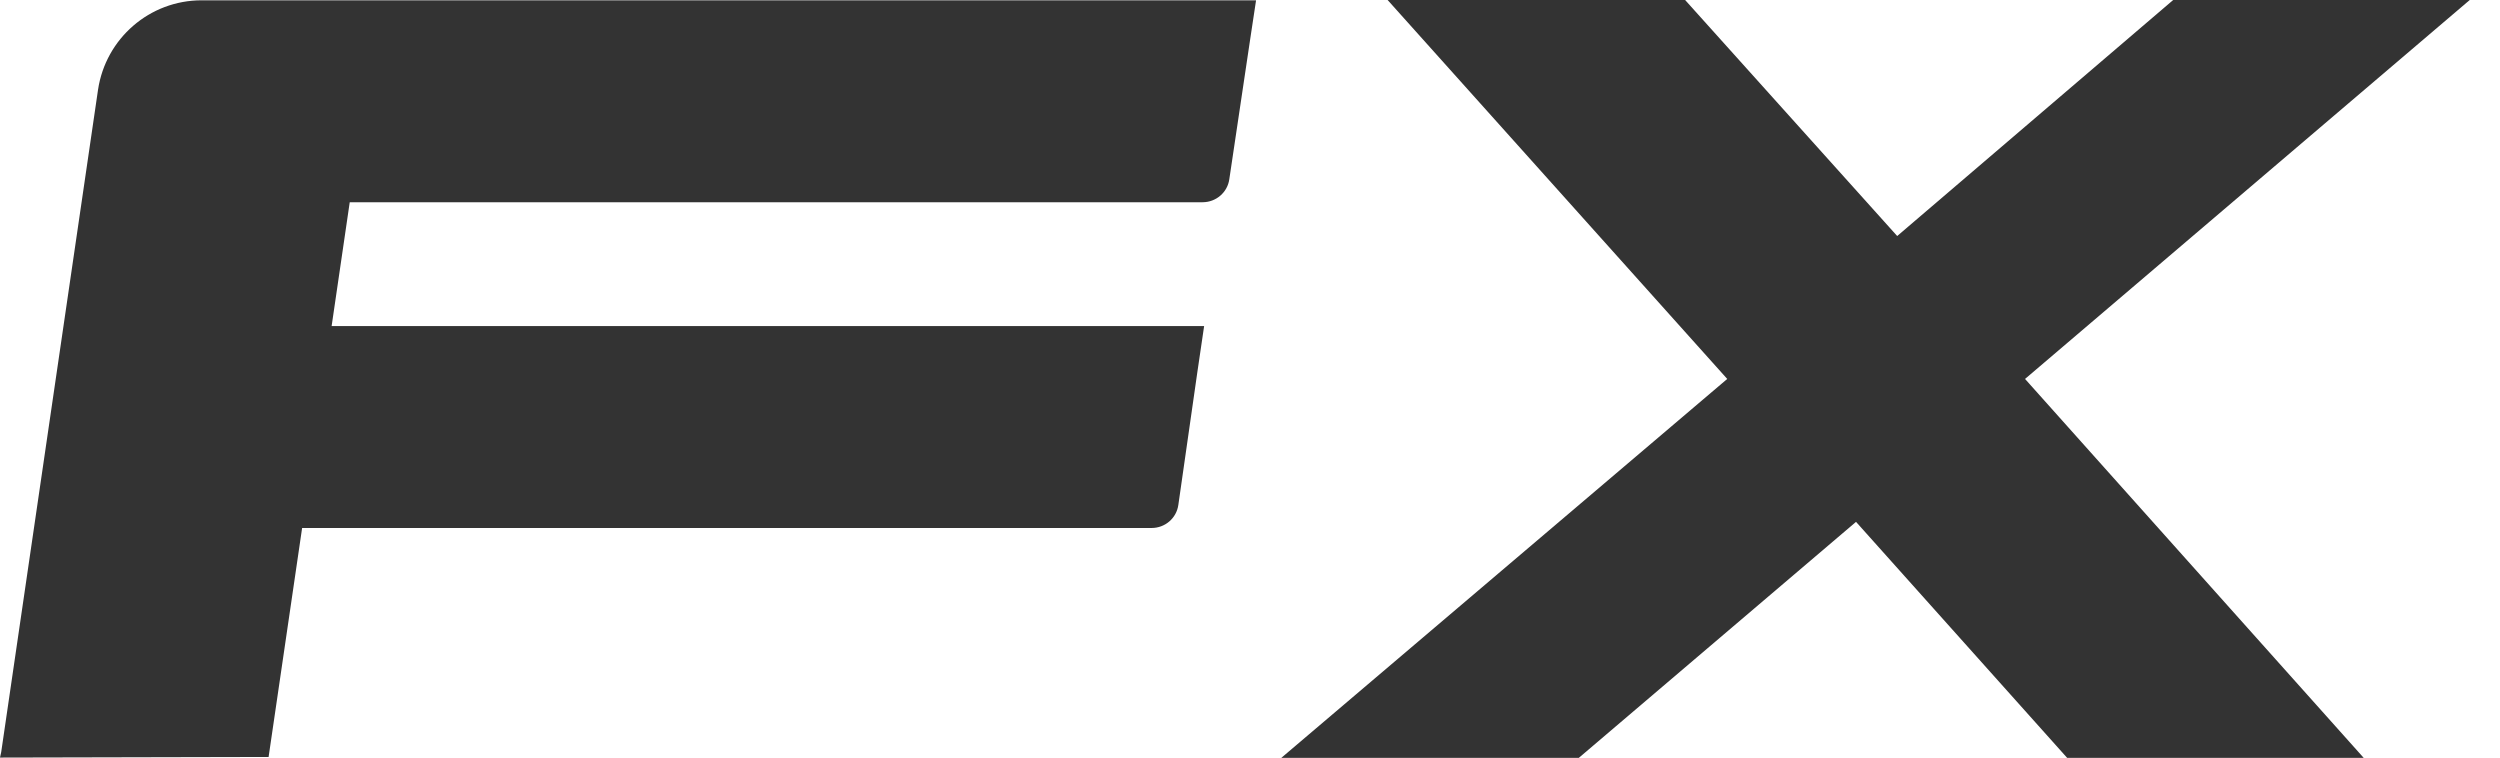
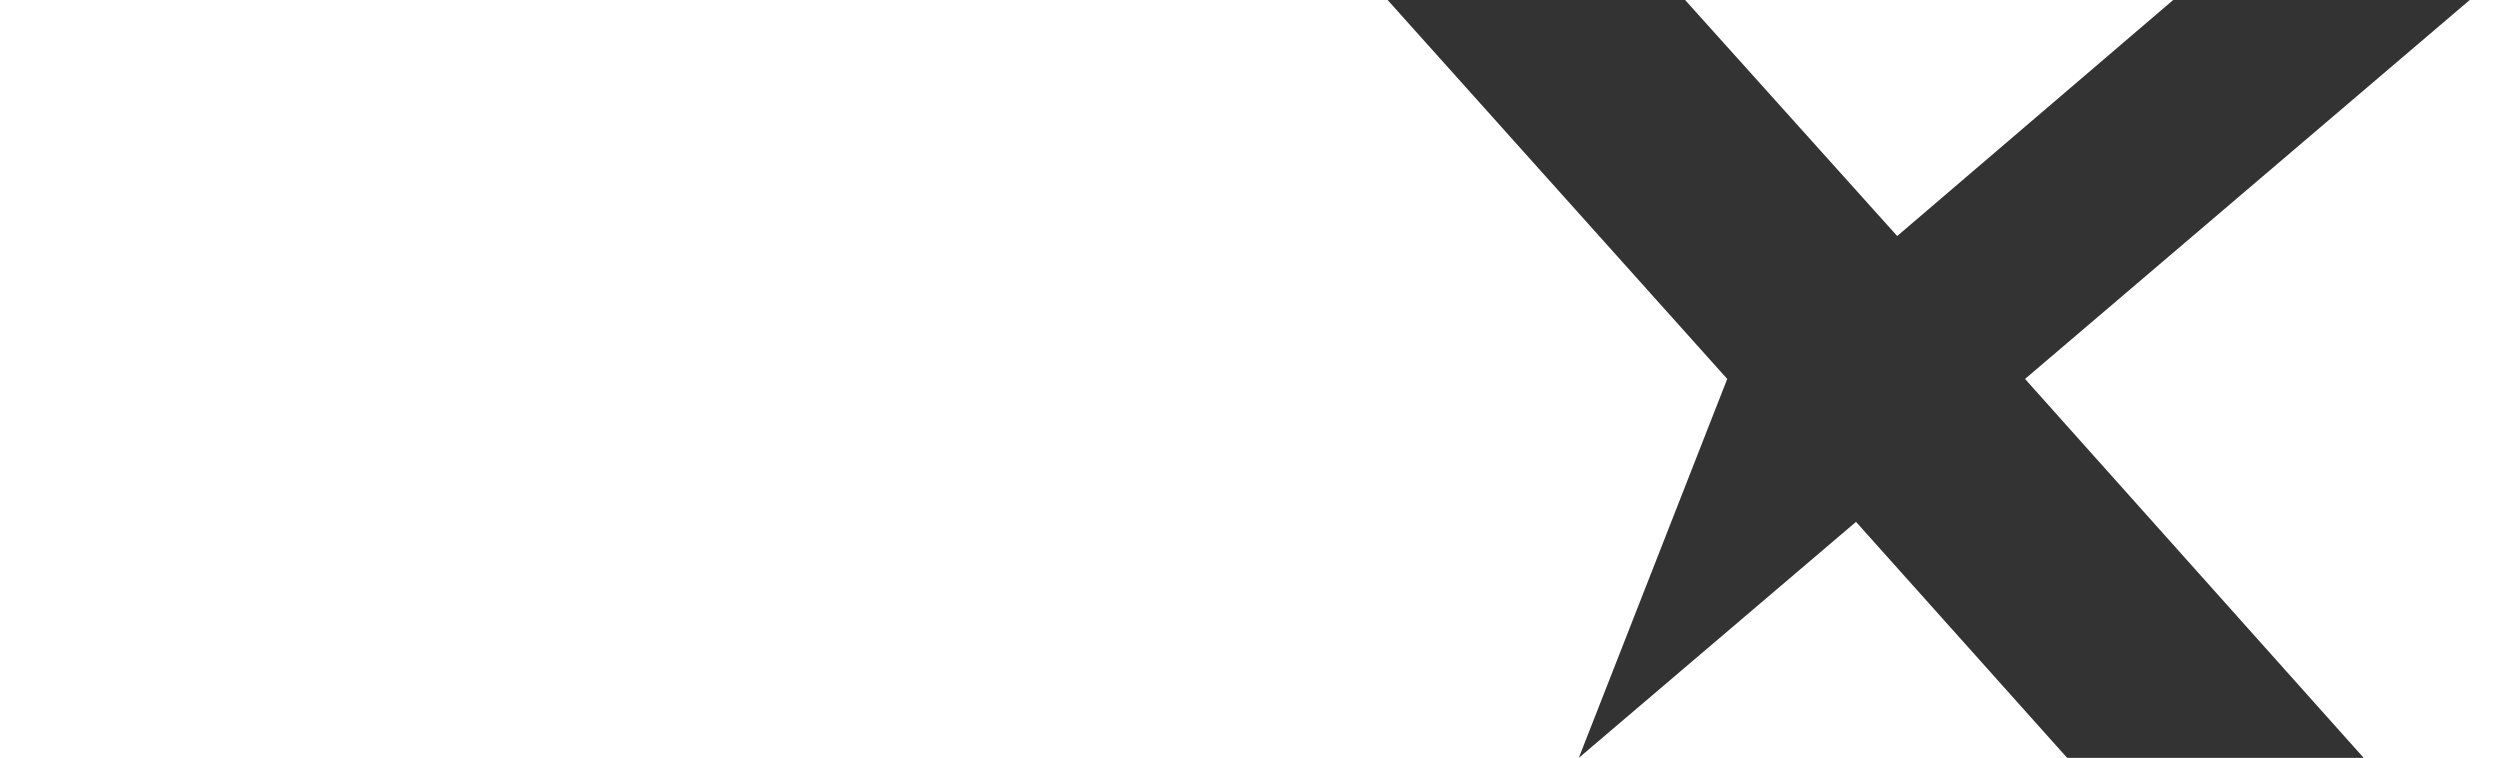
<svg xmlns="http://www.w3.org/2000/svg" width="66" height="20" viewBox="0 0 66 20" fill="none">
  <g clip-path="url(#clip0_127_473)">
-     <path d="M53.461 10.004L62.402 20.008H54.573L48.999 13.777L41.68 20.008H33.826L45.599 10.004L36.633 0H44.487L50.086 6.231L57.372 0H65.201L53.461 10.004Z" fill="#333333" />
-     <path d="M7.091 19.984L0 20L0.032 19.854L2.588 2.369C2.791 1.014 3.951 0.008 5.323 0.008H33.16L33.014 0.974L32.454 4.73C32.406 5.079 32.105 5.339 31.748 5.339H9.233L8.755 8.608H31.789L31.61 9.825L31.108 13.331C31.059 13.68 30.759 13.939 30.402 13.939H7.976L7.091 19.984Z" fill="#333333" />
+     <path d="M53.461 10.004L62.402 20.008H54.573L48.999 13.777L41.68 20.008L45.599 10.004L36.633 0H44.487L50.086 6.231L57.372 0H65.201L53.461 10.004Z" fill="#333333" />
  </g>
  <defs>
    <clipPath id="clip0_127_473">
      <rect width="65.209" height="20" fill="white" />
    </clipPath>
  </defs>
</svg>